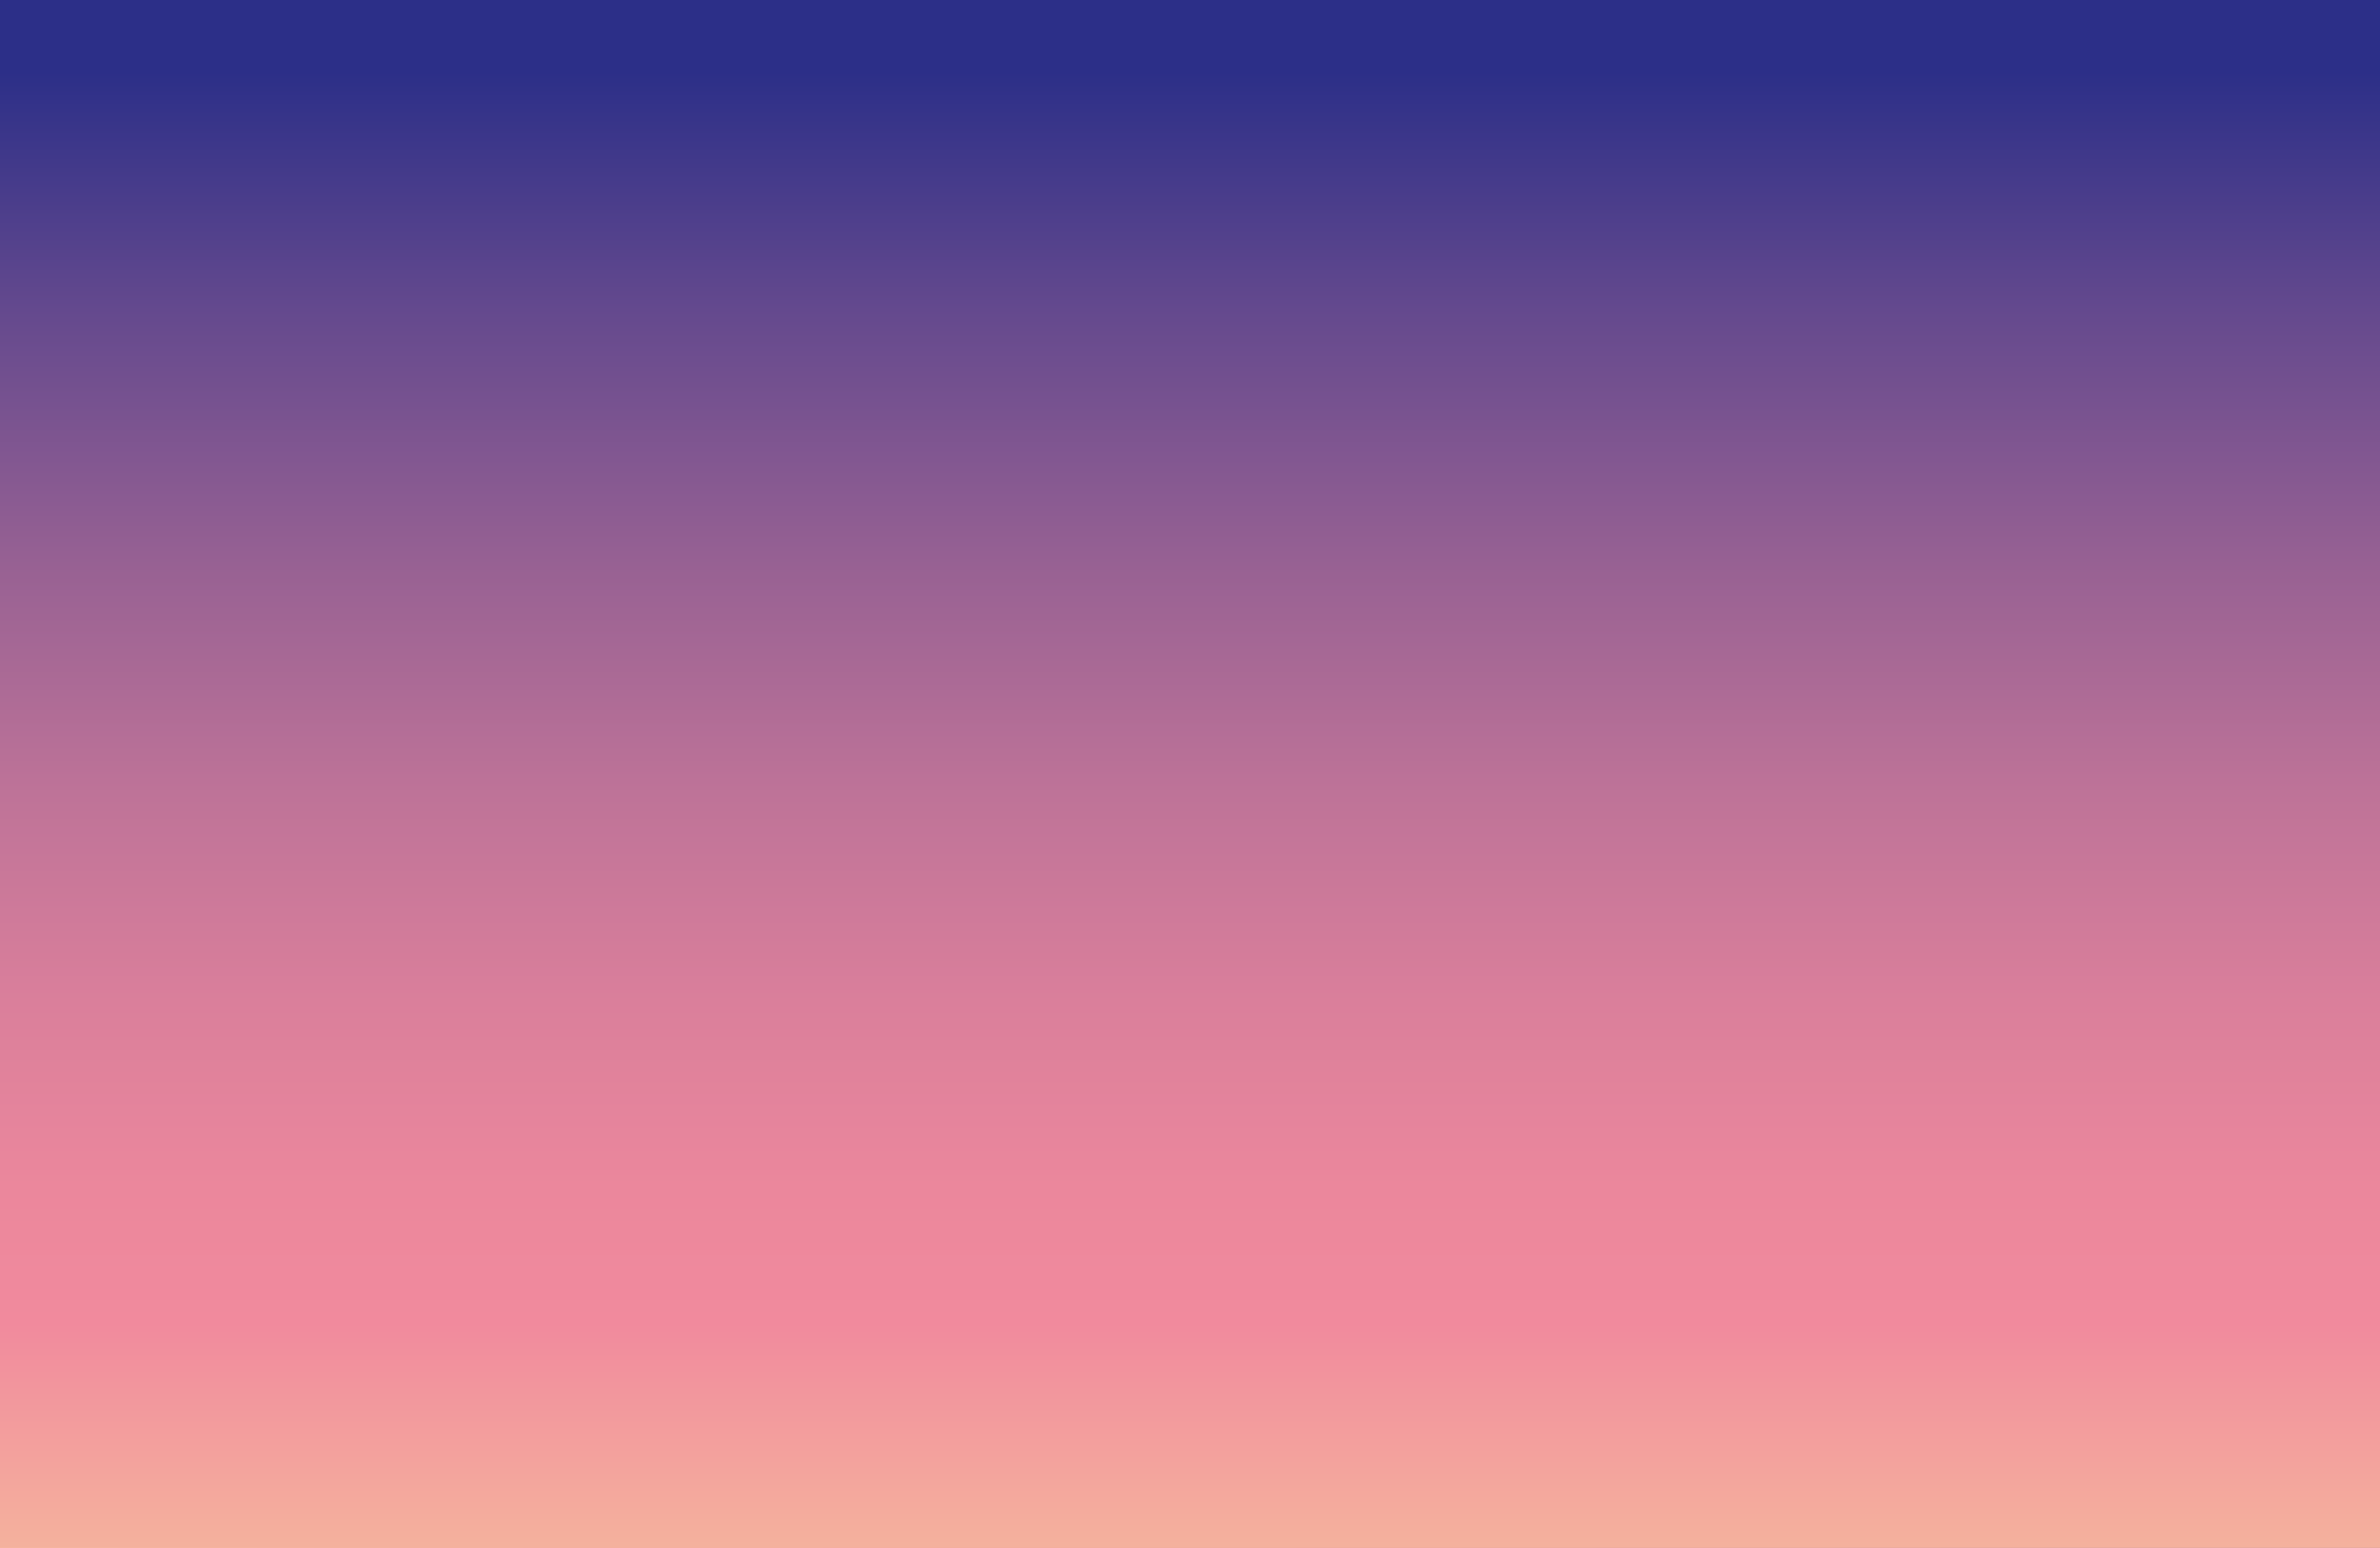
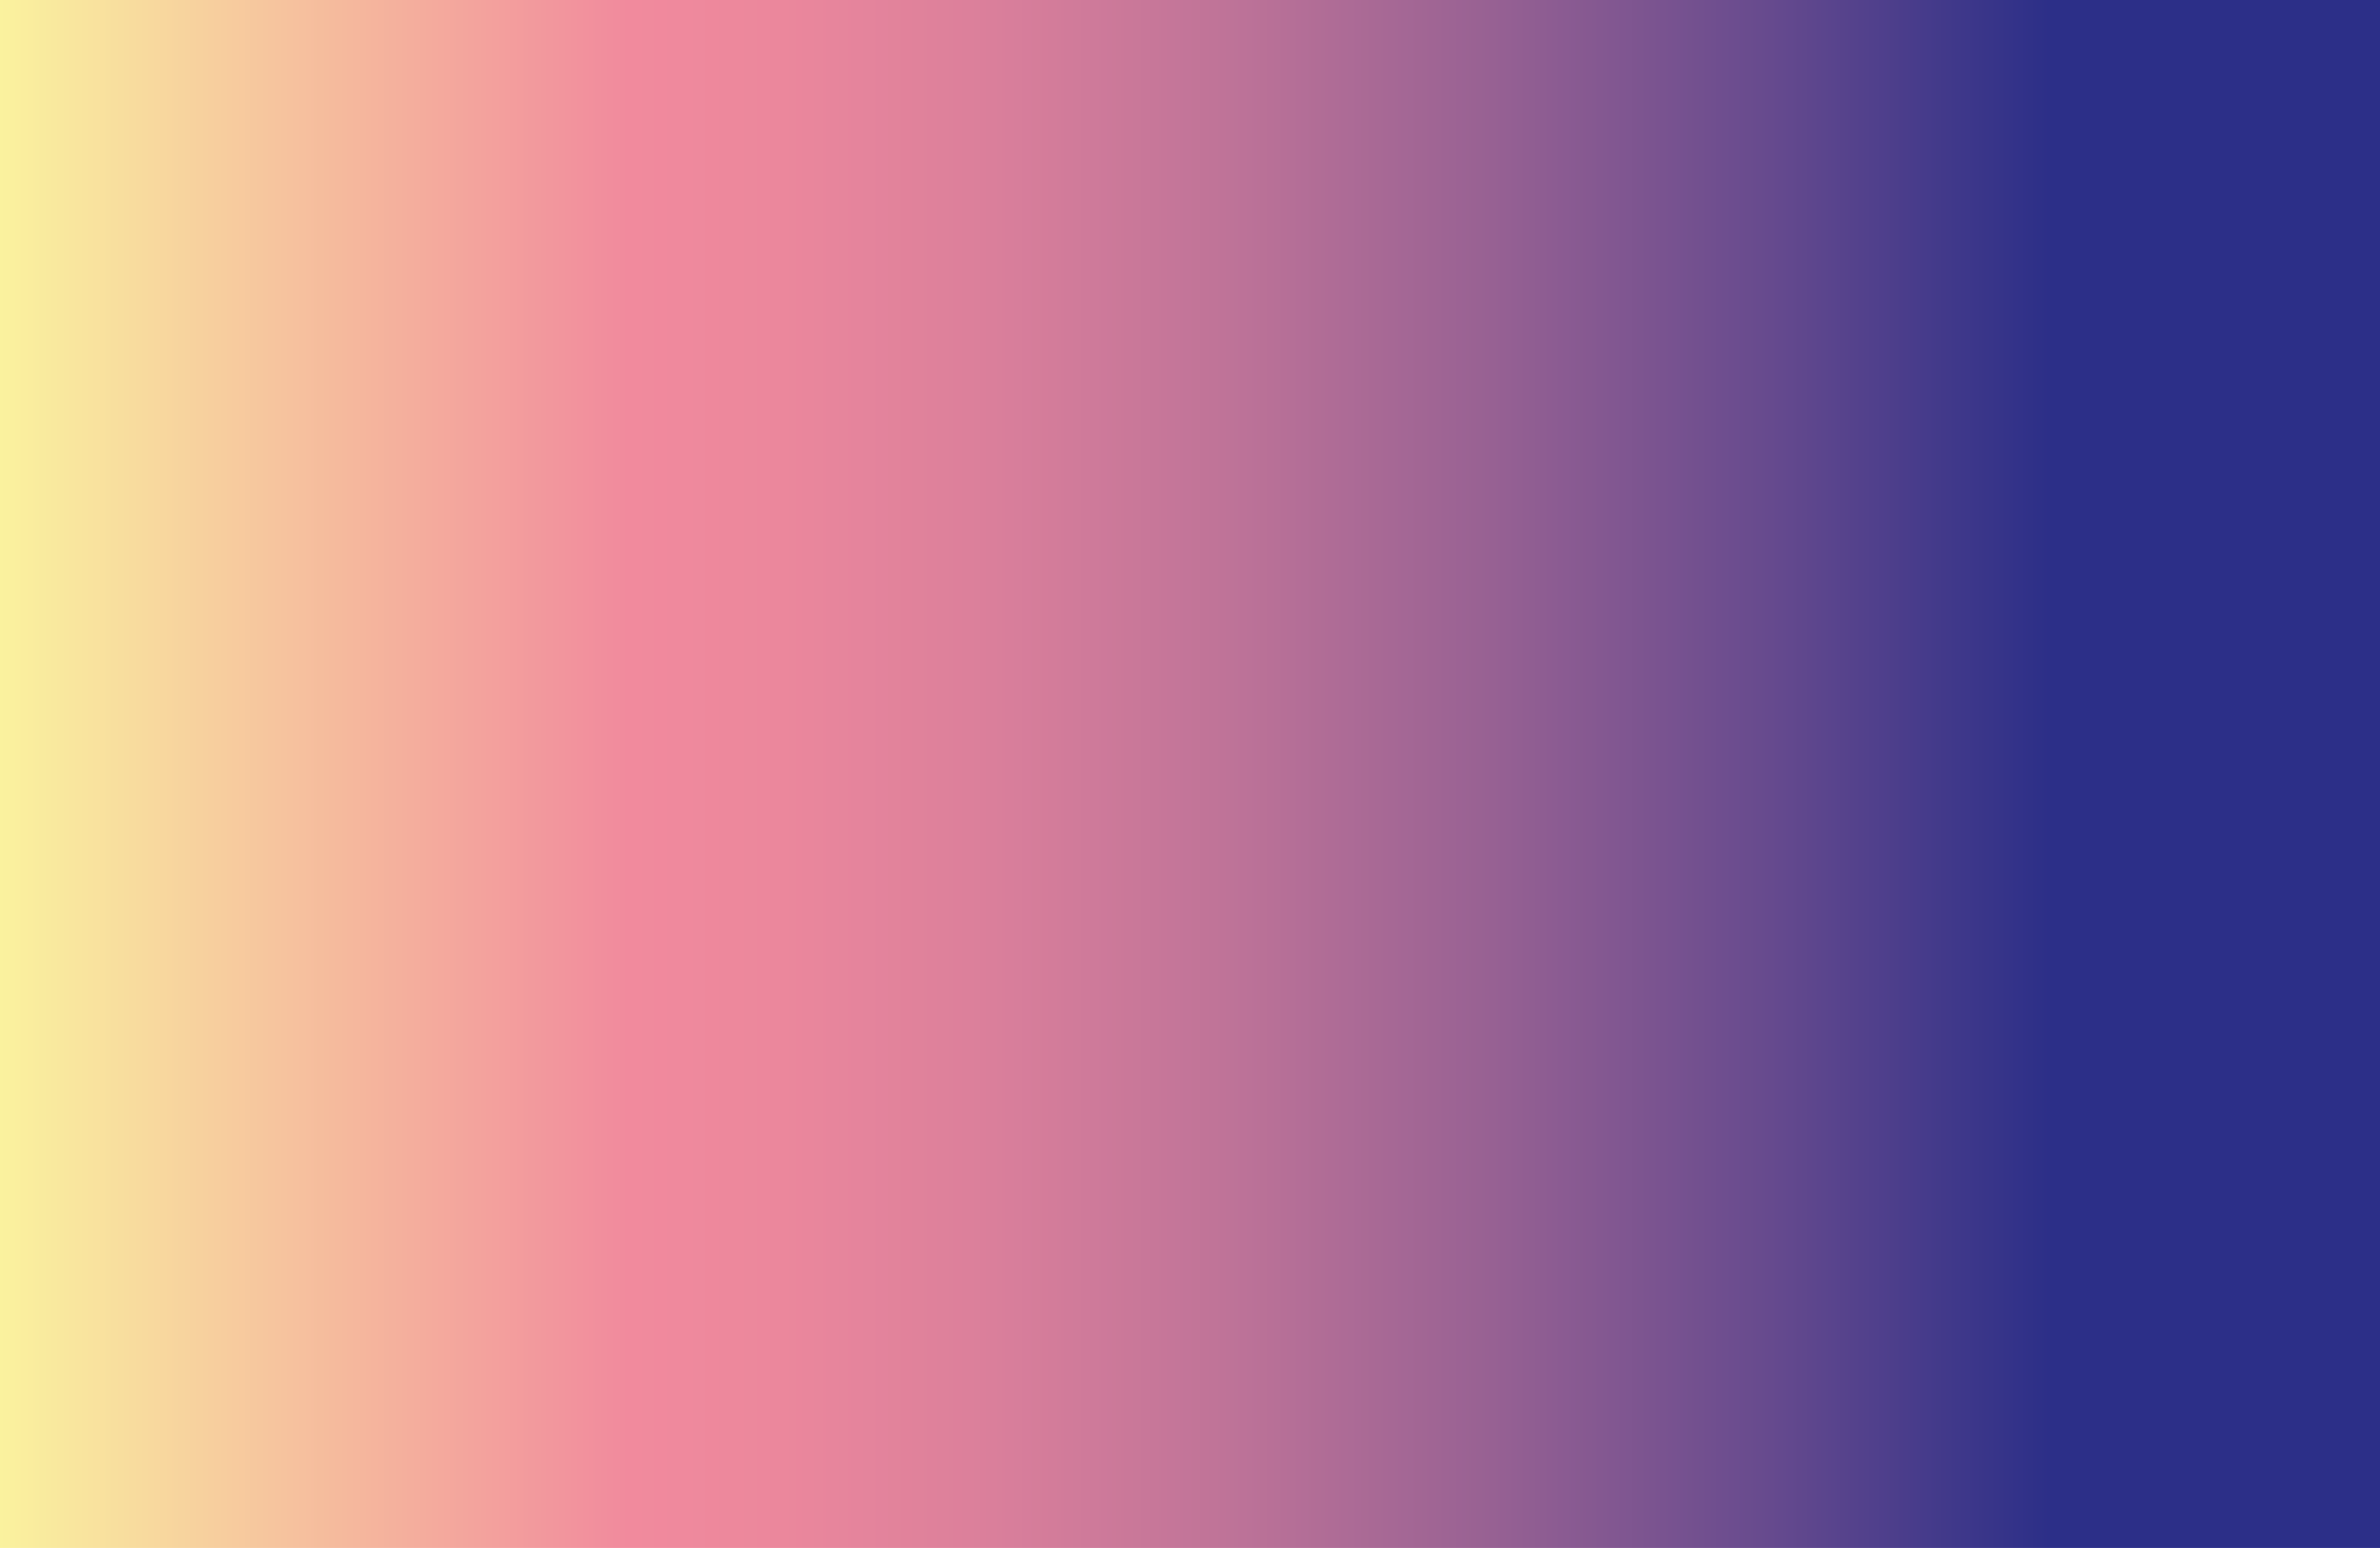
<svg xmlns="http://www.w3.org/2000/svg" xmlns:xlink="http://www.w3.org/1999/xlink" id="Слой_1" x="0px" y="0px" viewBox="0 0 1696.7 1103.5" style="enable-background:new 0 0 1696.7 1103.5;" xml:space="preserve">
  <style type="text/css"> .st0{clip-path:url(#SVGID_3_);fill:url(#SVGID_4_);} </style>
  <g>
    <defs>
      <rect id="SVGID_1_" width="1696.7" height="1105.1" />
    </defs>
    <linearGradient id="SVGID_2_" gradientUnits="userSpaceOnUse" x1="-2.728484e-12" y1="552.543" x2="1696.717" y2="552.543">
      <stop offset="0" style="stop-color:#FAF29E" />
      <stop offset="0.264" style="stop-color:#F18A9D" />
      <stop offset="0.329" style="stop-color:#EB879C" />
      <stop offset="0.417" style="stop-color:#DA7F9B" />
      <stop offset="0.517" style="stop-color:#BE7398" />
      <stop offset="0.627" style="stop-color:#976193" />
      <stop offset="0.744" style="stop-color:#664A8E" />
      <stop offset="0.861" style="stop-color:#2C2F88" />
    </linearGradient>
    <use xlink:href="#SVGID_1_" style="overflow:visible;fill:url(#SVGID_2_);" />
    <clipPath id="SVGID_3_">
      <use xlink:href="#SVGID_1_" style="overflow:visible;" />
    </clipPath>
    <linearGradient id="SVGID_4_" gradientUnits="userSpaceOnUse" x1="-110.429" y1="1093.107" x2="-109.853" y2="1093.107" gradientTransform="matrix(-1.733104e-13 -2830.374 -2830.374 1.733104e-13 3094748.5 -311188.219)">
      <stop offset="0" style="stop-color:#FAF29E" />
      <stop offset="0.264" style="stop-color:#F18A9D" />
      <stop offset="0.325" style="stop-color:#EB879C" />
      <stop offset="0.407" style="stop-color:#DA7F9B" />
      <stop offset="0.5" style="stop-color:#BE7398" />
      <stop offset="0.602" style="stop-color:#976193" />
      <stop offset="0.711" style="stop-color:#664A8E" />
      <stop offset="0.821" style="stop-color:#2C2F88" />
    </linearGradient>
-     <rect x="0" y="0" class="st0" width="1696.7" height="1105.1" />
  </g>
</svg>